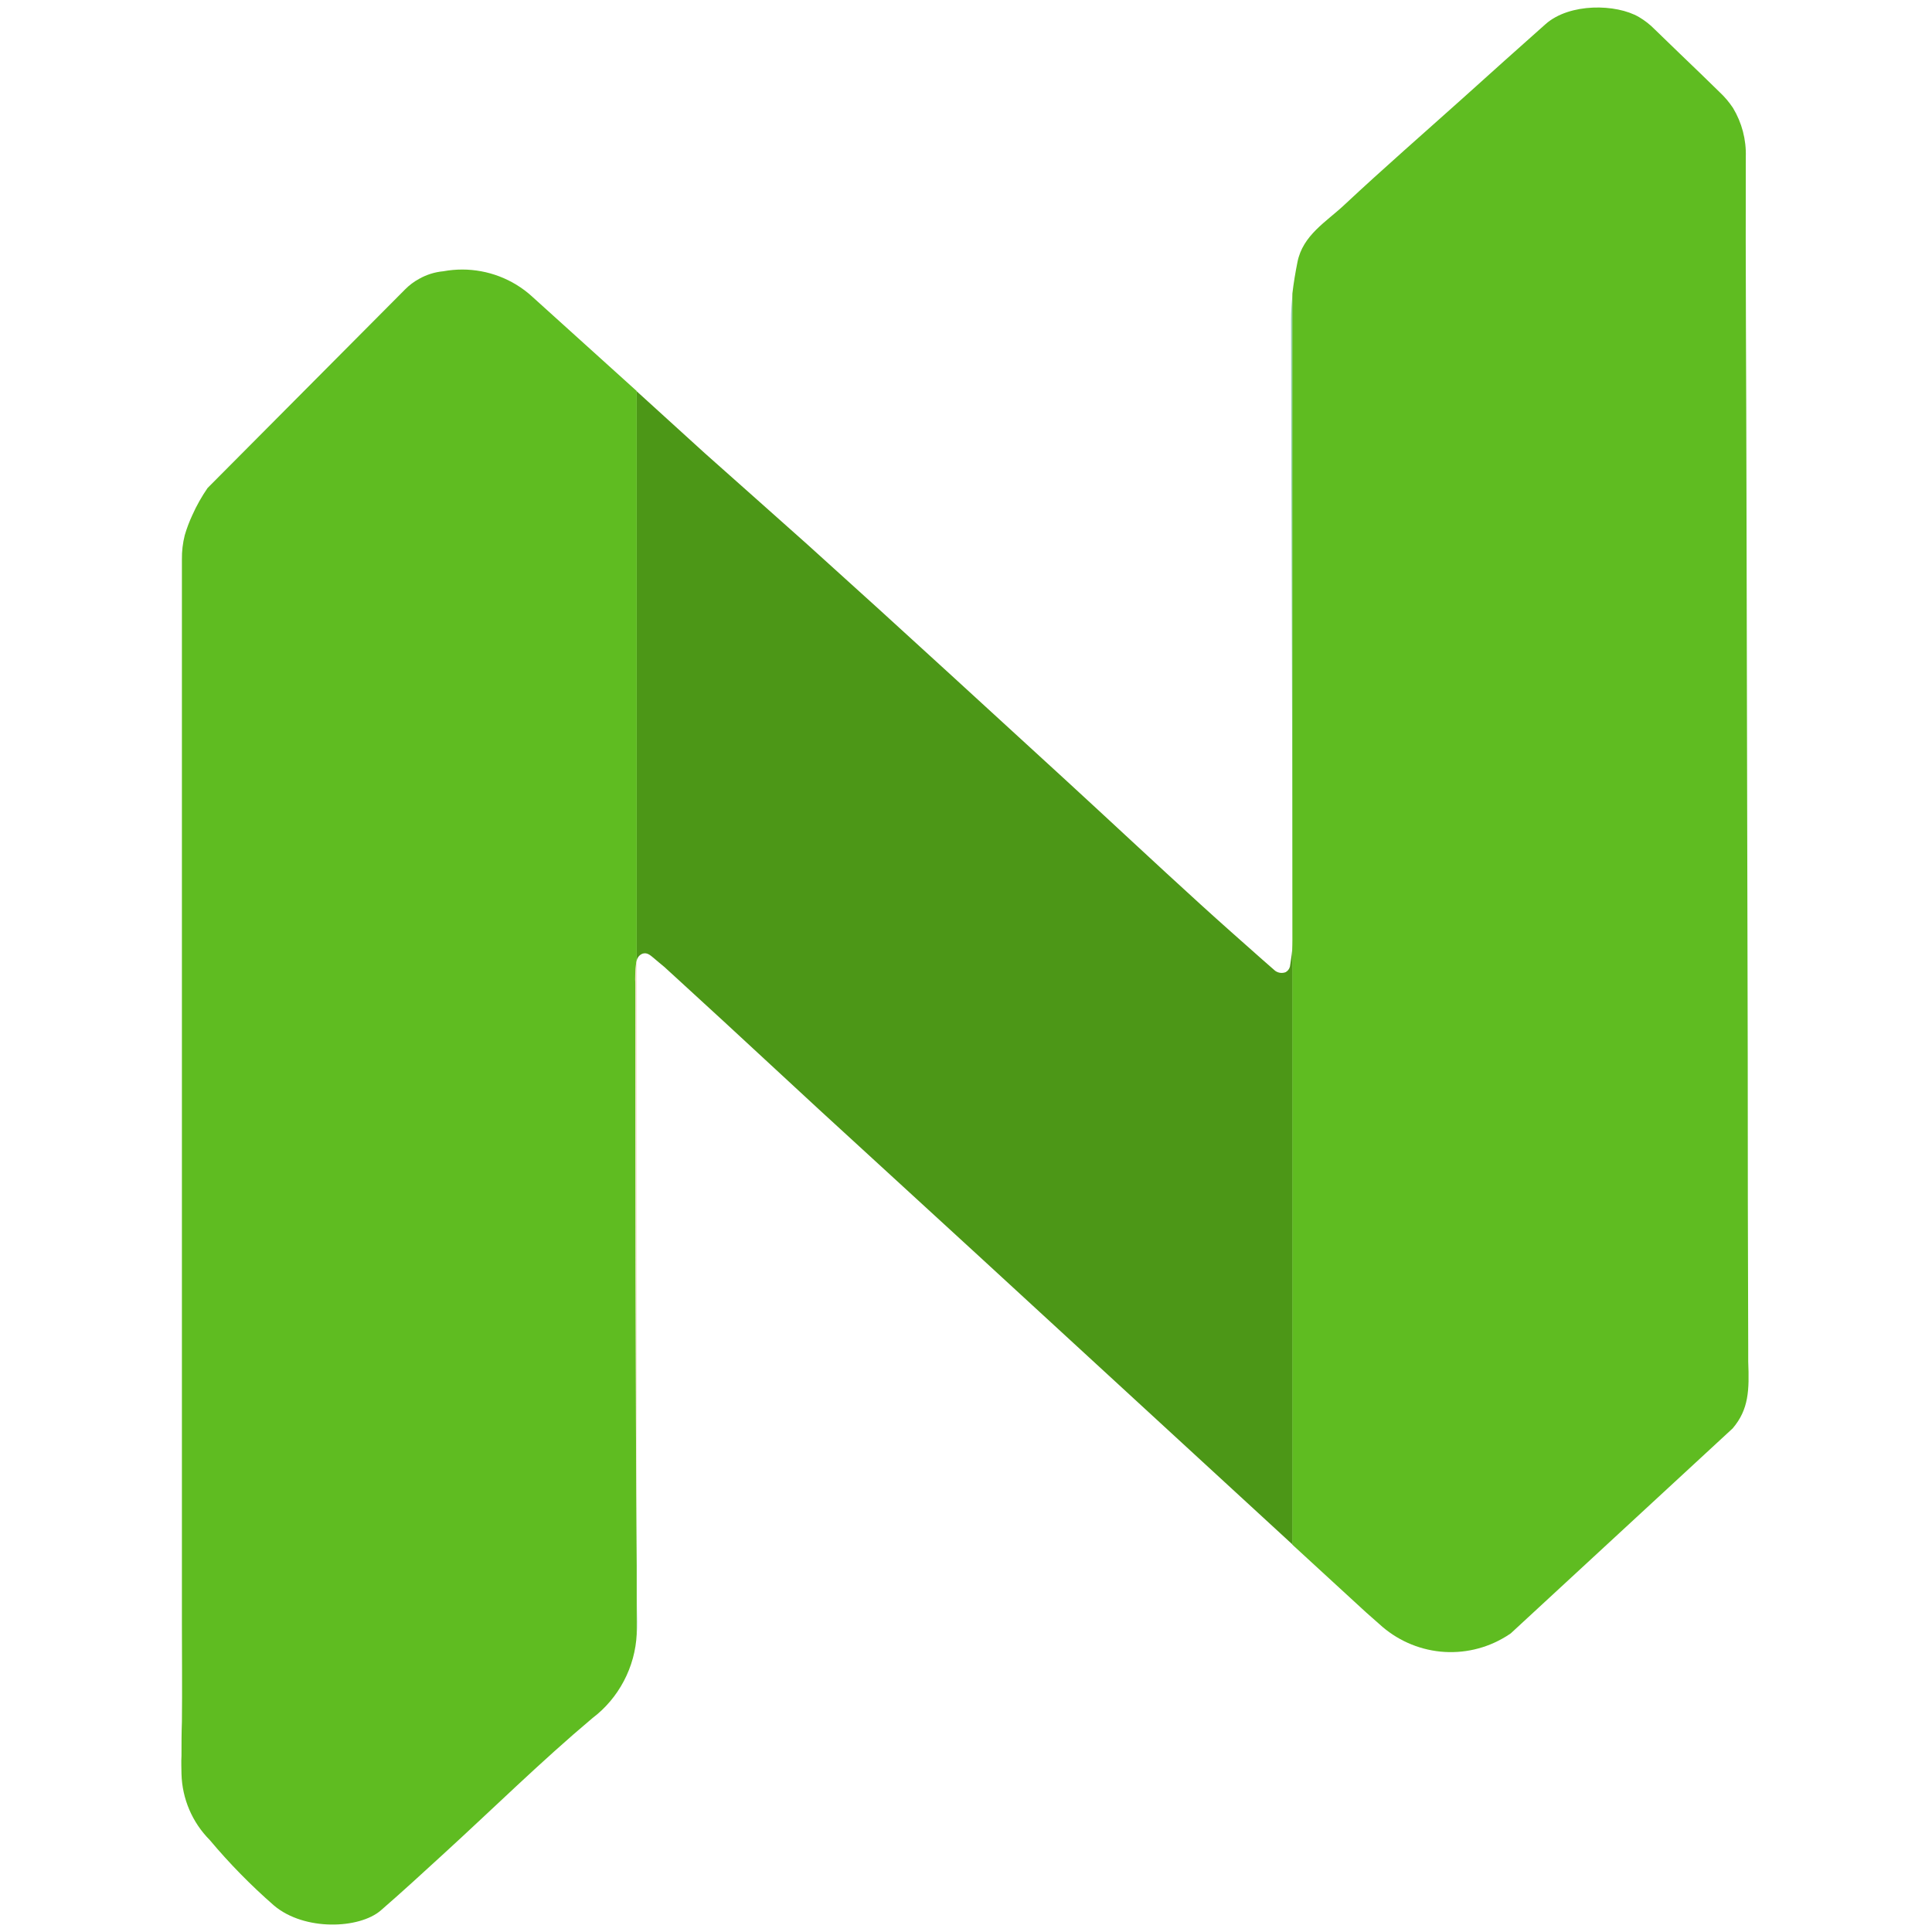
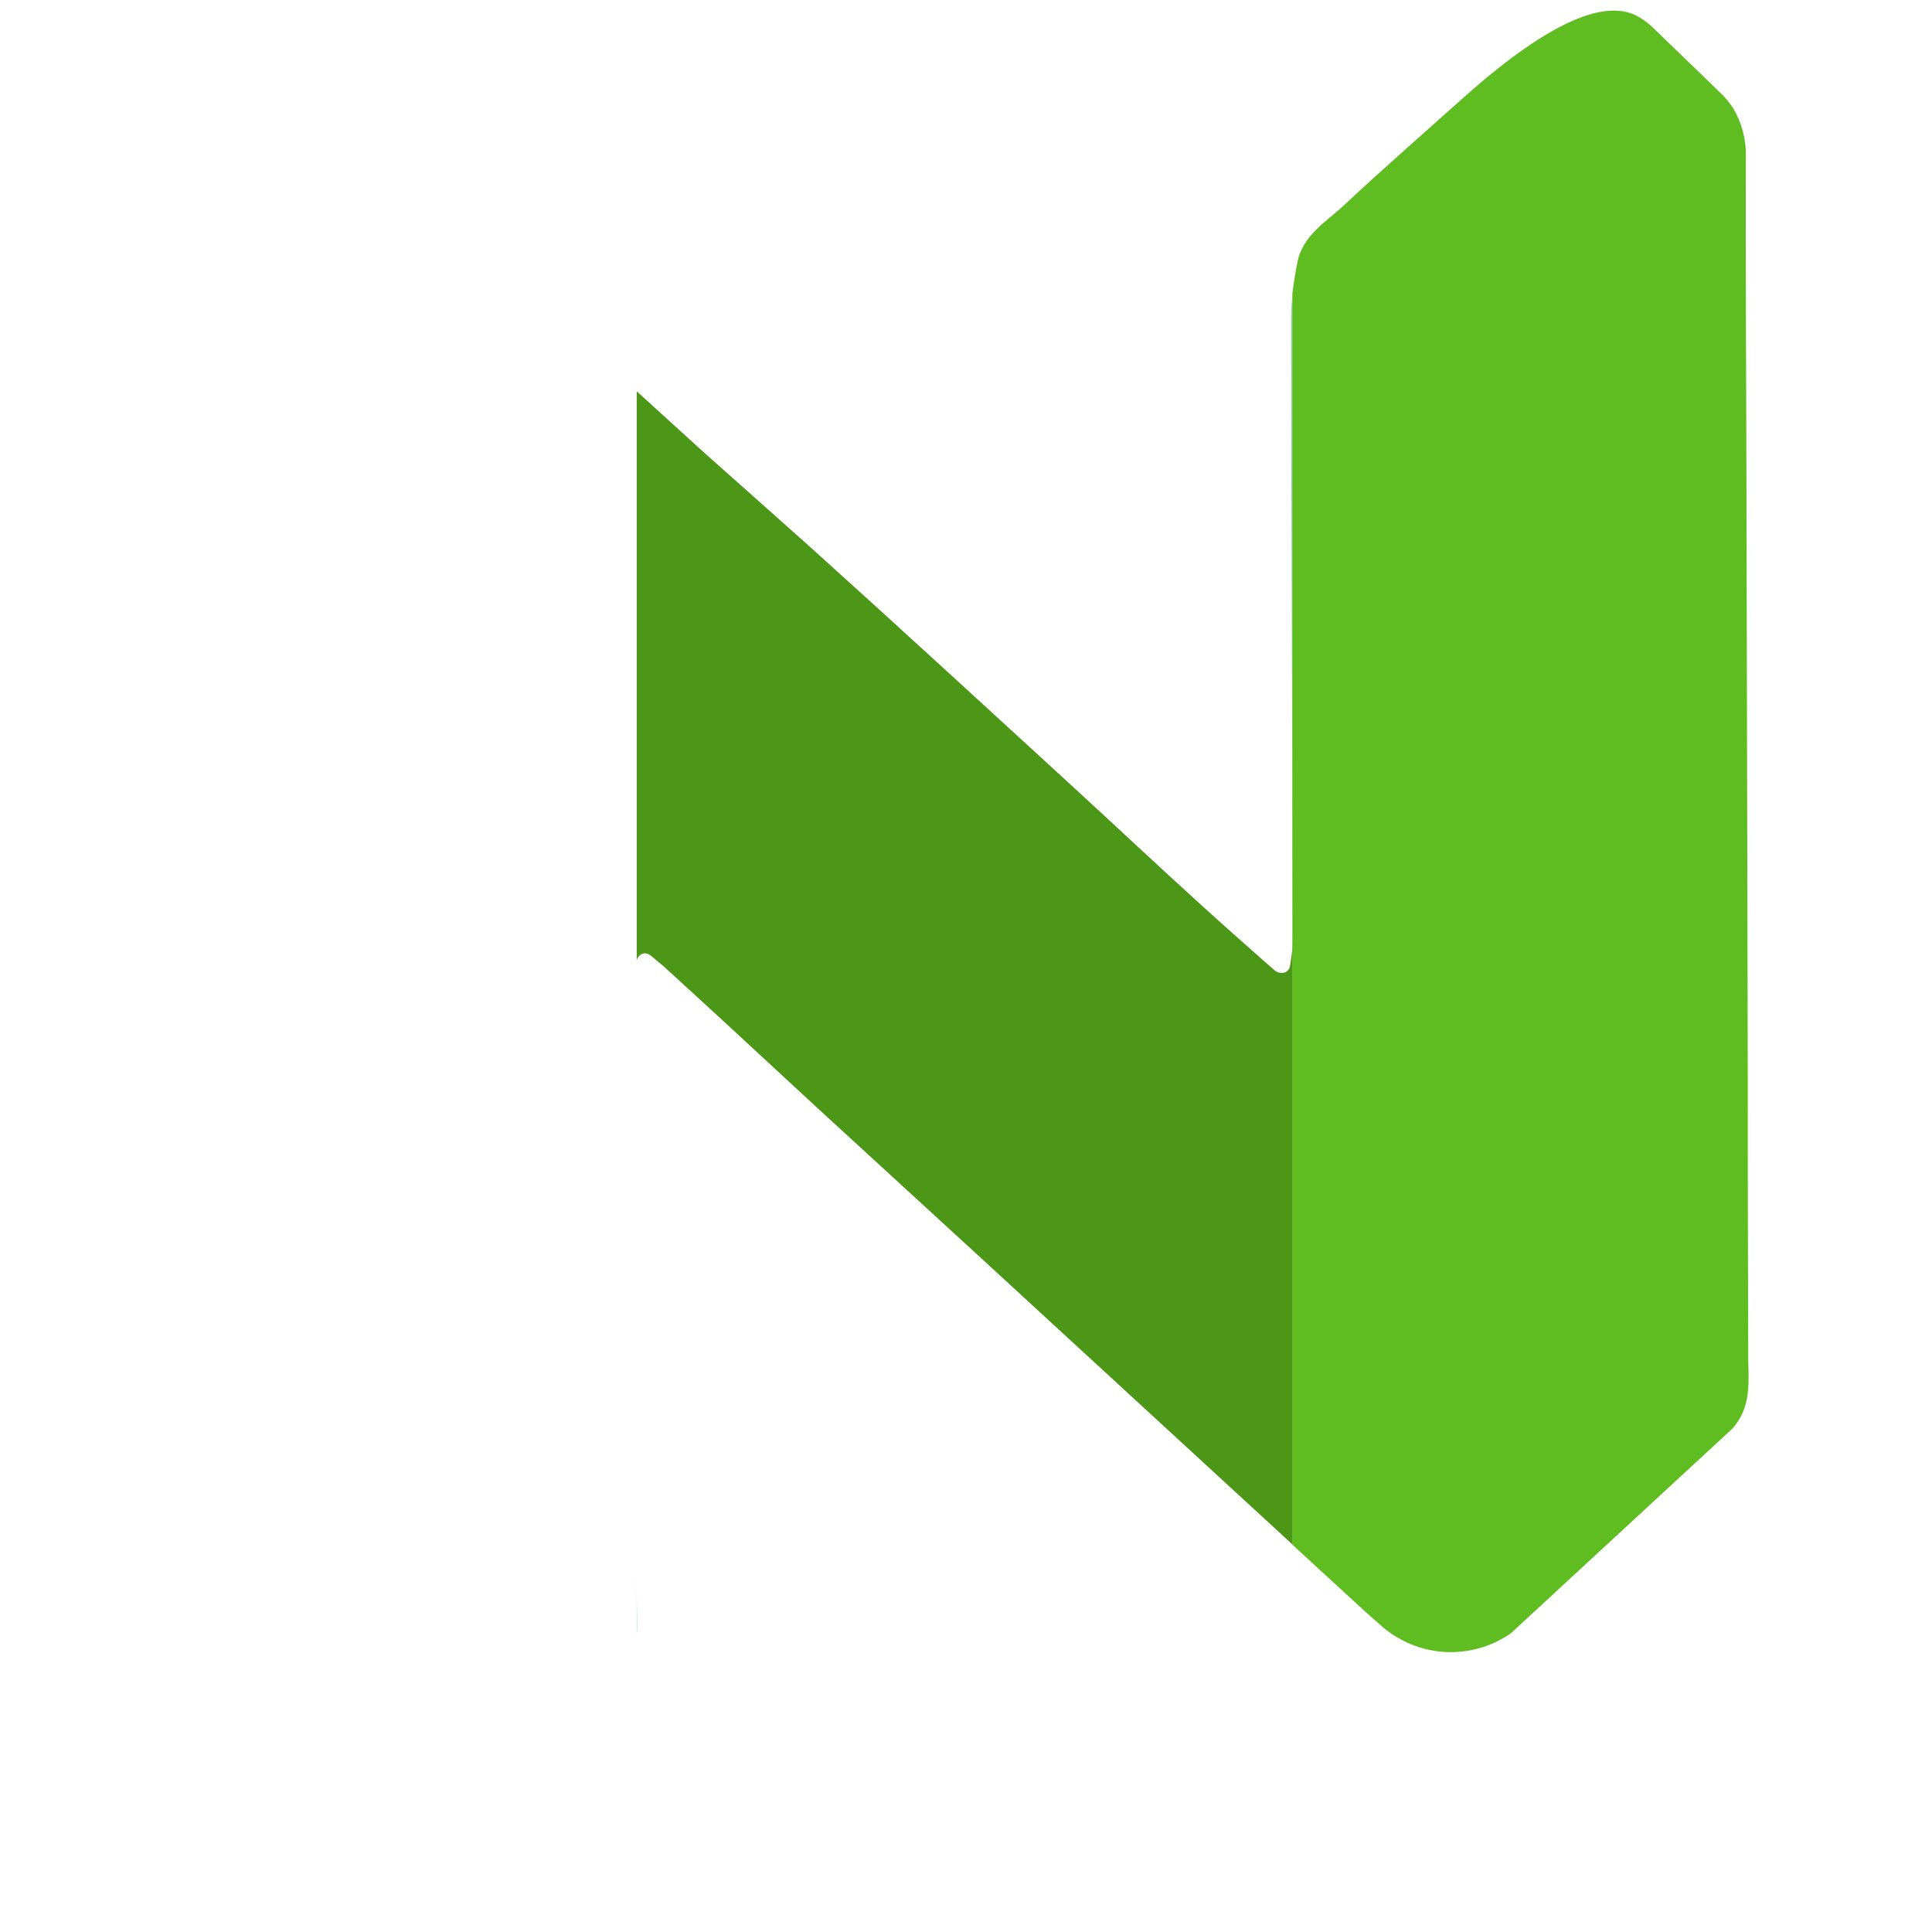
<svg xmlns="http://www.w3.org/2000/svg" width="32" height="32" viewBox="0 0 32 32" fill="none">
  <path d="M10.546 25.919C10.546 26.233 10.546 26.548 10.553 26.862C10.553 26.93 10.553 26.997 10.546 27.061V25.919Z" fill="#93CEAA" />
  <path d="M21.411 4.861V15.571C21.404 12.147 21.387 8.722 21.384 5.298C21.384 5.152 21.393 5.006 21.411 4.861Z" fill="#93CEAA" />
  <path d="M21.383 15.892C21.4 15.786 21.41 15.679 21.411 15.571V25.585L16.194 20.787L13.569 18.38L11.989 16.919L11.286 16.274L11.027 16.037L11.009 16.02C10.945 15.969 10.884 15.915 10.825 15.866C10.766 15.816 10.715 15.774 10.645 15.795C10.62 15.804 10.598 15.819 10.581 15.839C10.564 15.859 10.552 15.883 10.546 15.908V6.481L10.6 6.53L11.671 7.504C12.235 8.007 12.804 8.509 13.366 9.012C14.166 9.733 14.964 10.458 15.759 11.187C16.388 11.762 17.016 12.337 17.644 12.914C18.394 13.602 19.134 14.297 19.884 14.979C20.221 15.286 20.561 15.586 20.902 15.888C20.975 15.952 21.046 16.014 21.12 16.079C21.145 16.097 21.174 16.109 21.205 16.113C21.235 16.117 21.266 16.113 21.295 16.102C21.312 16.092 21.327 16.079 21.339 16.064C21.351 16.048 21.36 16.03 21.365 16.011C21.375 15.963 21.375 15.931 21.383 15.892Z" fill="#4C9717" />
-   <path d="M10.535 15.963C10.521 16.078 10.517 16.193 10.523 16.308C10.523 19.513 10.523 22.719 10.546 25.923V27.064C10.533 27.337 10.46 27.602 10.333 27.843C10.206 28.084 10.029 28.294 9.812 28.458C8.961 29.174 8.168 29.956 7.346 30.707C7.003 31.021 6.661 31.336 6.308 31.642C5.954 31.949 5.044 31.987 4.54 31.563C4.157 31.229 3.8 30.865 3.473 30.475C3.184 30.184 3.017 29.793 3.006 29.382C3.006 29.292 2.999 29.192 3.006 29.083C3.006 28.895 3.006 28.706 3.013 28.516C3.019 27.976 3.013 27.434 3.013 26.893V9.265C3.011 9.13 3.027 8.996 3.06 8.865C3.093 8.751 3.135 8.641 3.185 8.533C3.255 8.376 3.34 8.225 3.438 8.083L5.438 6.072L6.711 4.792C6.779 4.723 6.857 4.665 6.941 4.619C7.065 4.549 7.201 4.506 7.343 4.493C7.761 4.416 8.193 4.496 8.556 4.718C8.649 4.775 8.737 4.841 8.818 4.916L10.546 6.477V15.905C10.541 15.924 10.537 15.944 10.535 15.963Z" fill="#5FBC21" />
-   <path opacity="0.6" d="M10.535 15.963C10.538 15.946 10.541 15.929 10.546 15.912V25.919C10.527 22.714 10.529 19.508 10.523 16.304C10.517 16.191 10.521 16.076 10.535 15.963Z" fill="#E8CEAA" />
-   <path d="M28.699 23.658L25.025 27.052C25.011 27.063 24.996 27.073 24.98 27.082L24.966 27.092L24.941 27.107C24.617 27.306 24.237 27.393 23.859 27.356C23.481 27.318 23.126 27.158 22.846 26.9L22.625 26.705L21.406 25.585V4.862C21.426 4.687 21.456 4.512 21.49 4.341C21.578 3.895 21.968 3.674 22.265 3.395C22.911 2.791 23.578 2.21 24.236 1.62C24.69 1.212 25.142 0.804 25.6 0.399C25.999 0.046 26.771 0.063 27.146 0.282C27.241 0.338 27.329 0.406 27.406 0.485L27.829 0.894L28.17 1.222L28.481 1.525C28.566 1.604 28.64 1.692 28.704 1.788C28.851 2.032 28.925 2.314 28.916 2.6C28.91 4.443 28.924 6.286 28.927 8.131C28.935 11.261 28.942 14.391 28.948 17.521C28.948 19.125 28.95 20.729 28.956 22.332C28.956 22.406 28.956 22.479 28.956 22.552C28.975 23.029 28.965 23.345 28.699 23.658Z" fill="#5FBC21" />
+   <path d="M28.699 23.658L25.025 27.052C25.011 27.063 24.996 27.073 24.98 27.082L24.966 27.092L24.941 27.107C24.617 27.306 24.237 27.393 23.859 27.356C23.481 27.318 23.126 27.158 22.846 26.9L22.625 26.705L21.406 25.585V4.862C21.426 4.687 21.456 4.512 21.49 4.341C21.578 3.895 21.968 3.674 22.265 3.395C22.911 2.791 23.578 2.21 24.236 1.62C25.999 0.046 26.771 0.063 27.146 0.282C27.241 0.338 27.329 0.406 27.406 0.485L27.829 0.894L28.17 1.222L28.481 1.525C28.566 1.604 28.64 1.692 28.704 1.788C28.851 2.032 28.925 2.314 28.916 2.6C28.91 4.443 28.924 6.286 28.927 8.131C28.935 11.261 28.942 14.391 28.948 17.521C28.948 19.125 28.95 20.729 28.956 22.332C28.956 22.406 28.956 22.479 28.956 22.552C28.975 23.029 28.965 23.345 28.699 23.658Z" fill="#5FBC21" />
</svg>